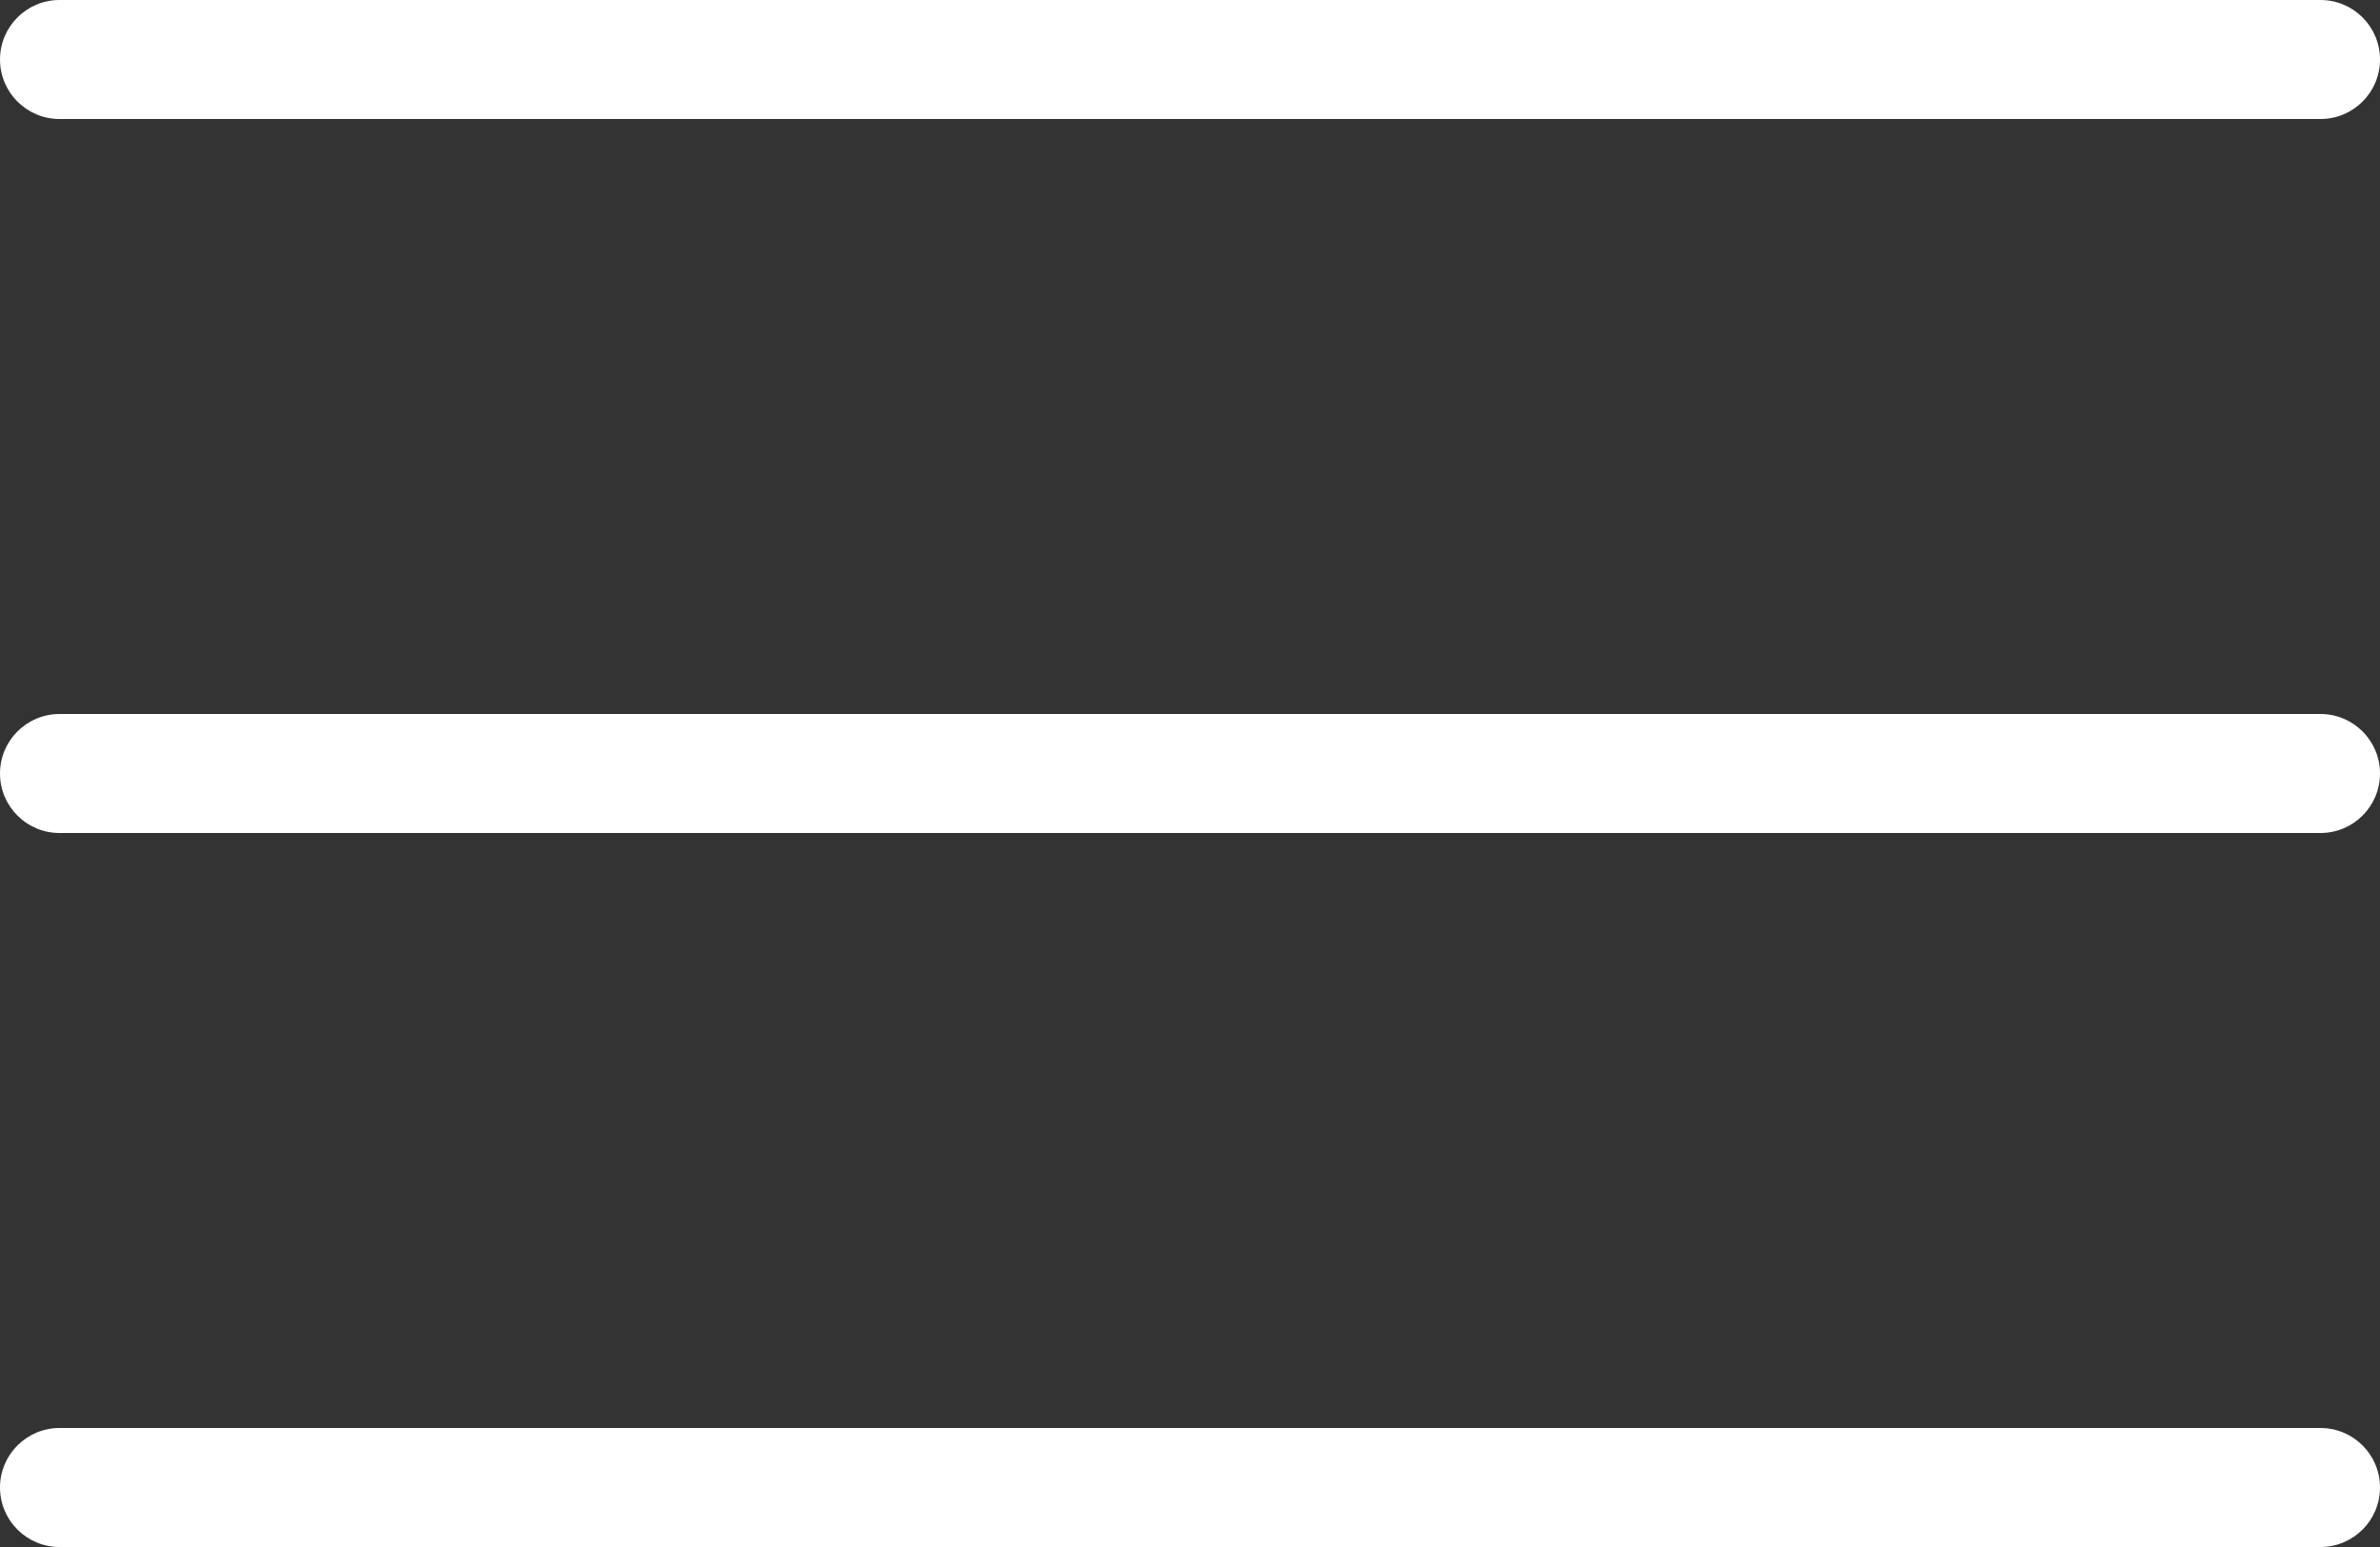
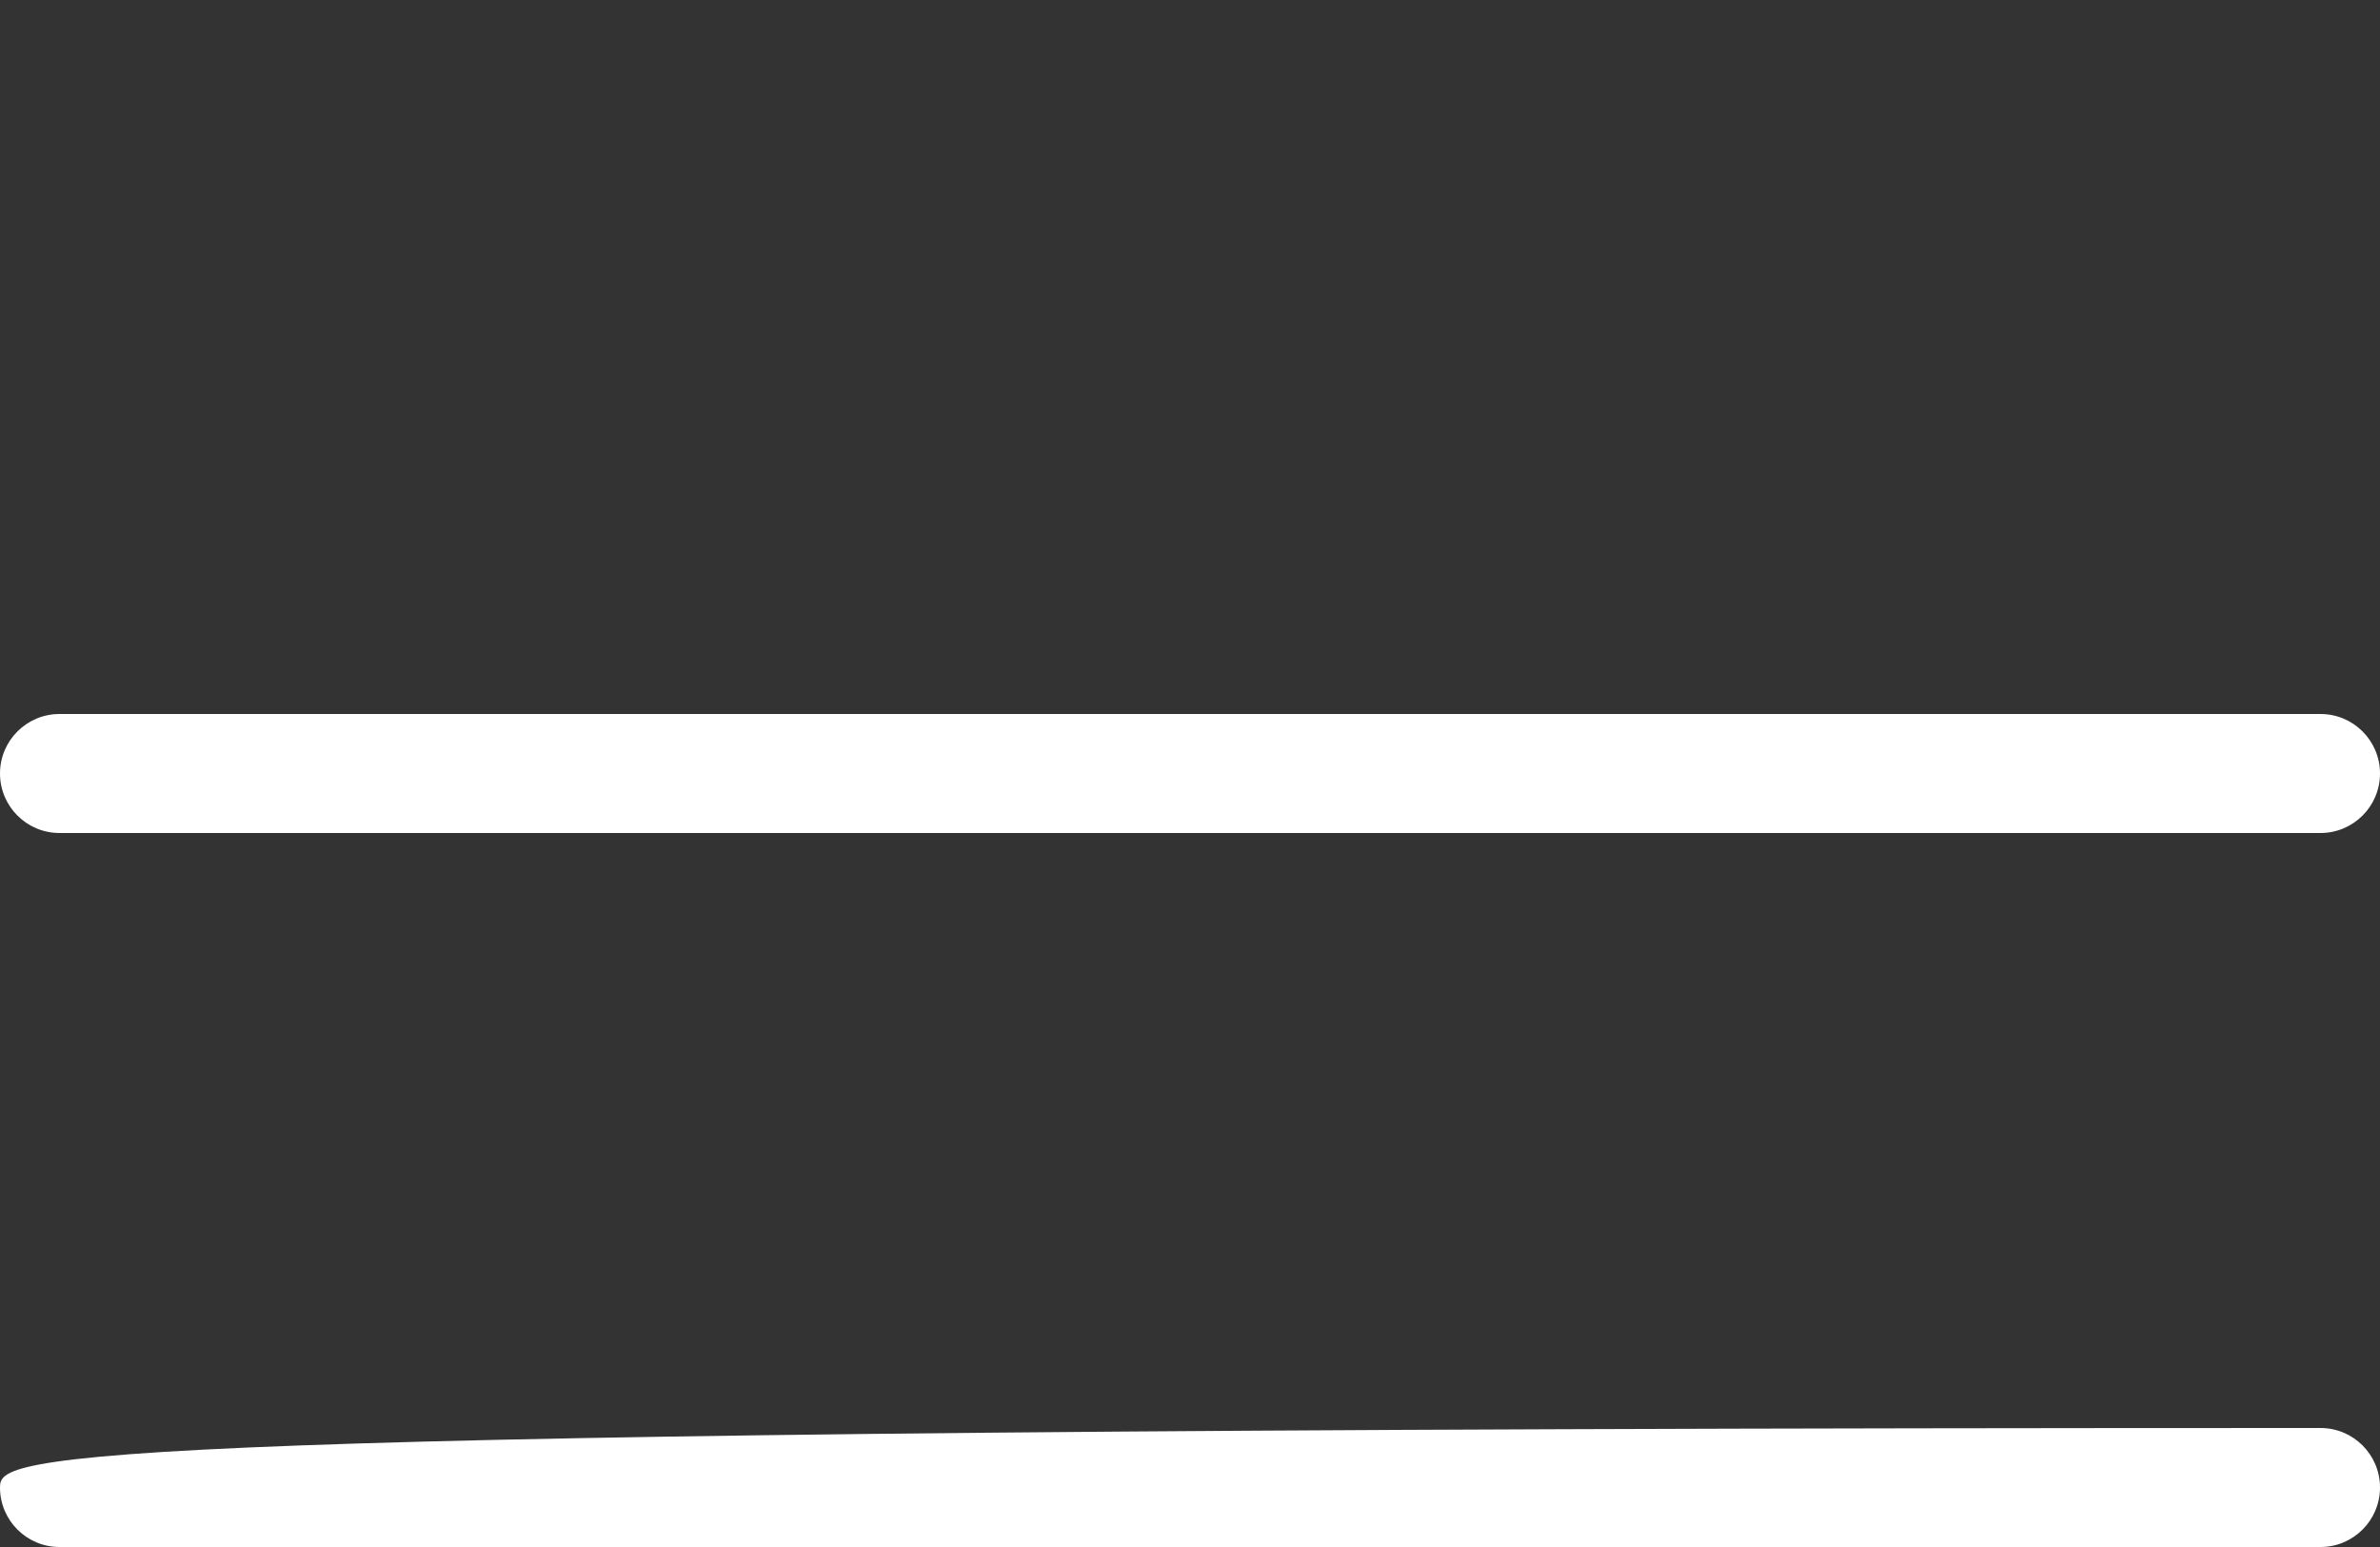
<svg xmlns="http://www.w3.org/2000/svg" width="20" height="13" viewBox="0 0 20 13" fill="none">
  <rect x="0" y="0" width="20" height="13" fill="#333333" stroke="none" />
  <g clip-path="url(#clip0_320_572)">
-     <path d="M19.5 0H0.5C0.224 0 0 0.224 0 0.5C0 0.776 0.224 1 0.5 1H19.5C19.776 1 20 0.776 20 0.5C20 0.224 19.776 0 19.5 0Z" fill="white" />
    <path d="M19.5 6H0.5C0.224 6 0 6.224 0 6.5C0 6.776 0.224 7 0.5 7H19.5C19.776 7 20 6.776 20 6.5C20 6.224 19.776 6 19.5 6Z" fill="white" />
-     <path d="M19.5 12H0.5C0.224 12 0 12.224 0 12.5C0 12.776 0.224 13 0.5 13H19.5C19.776 13 20 12.776 20 12.5C20 12.224 19.776 12 19.5 12Z" fill="white" />
+     <path d="M19.5 12C0.224 12 0 12.224 0 12.5C0 12.776 0.224 13 0.5 13H19.5C19.776 13 20 12.776 20 12.5C20 12.224 19.776 12 19.5 12Z" fill="white" />
  </g>
  <defs>
    <clipPath id="clip0_320_572">
      <rect width="20" height="13" fill="white" />
    </clipPath>
  </defs>
</svg>